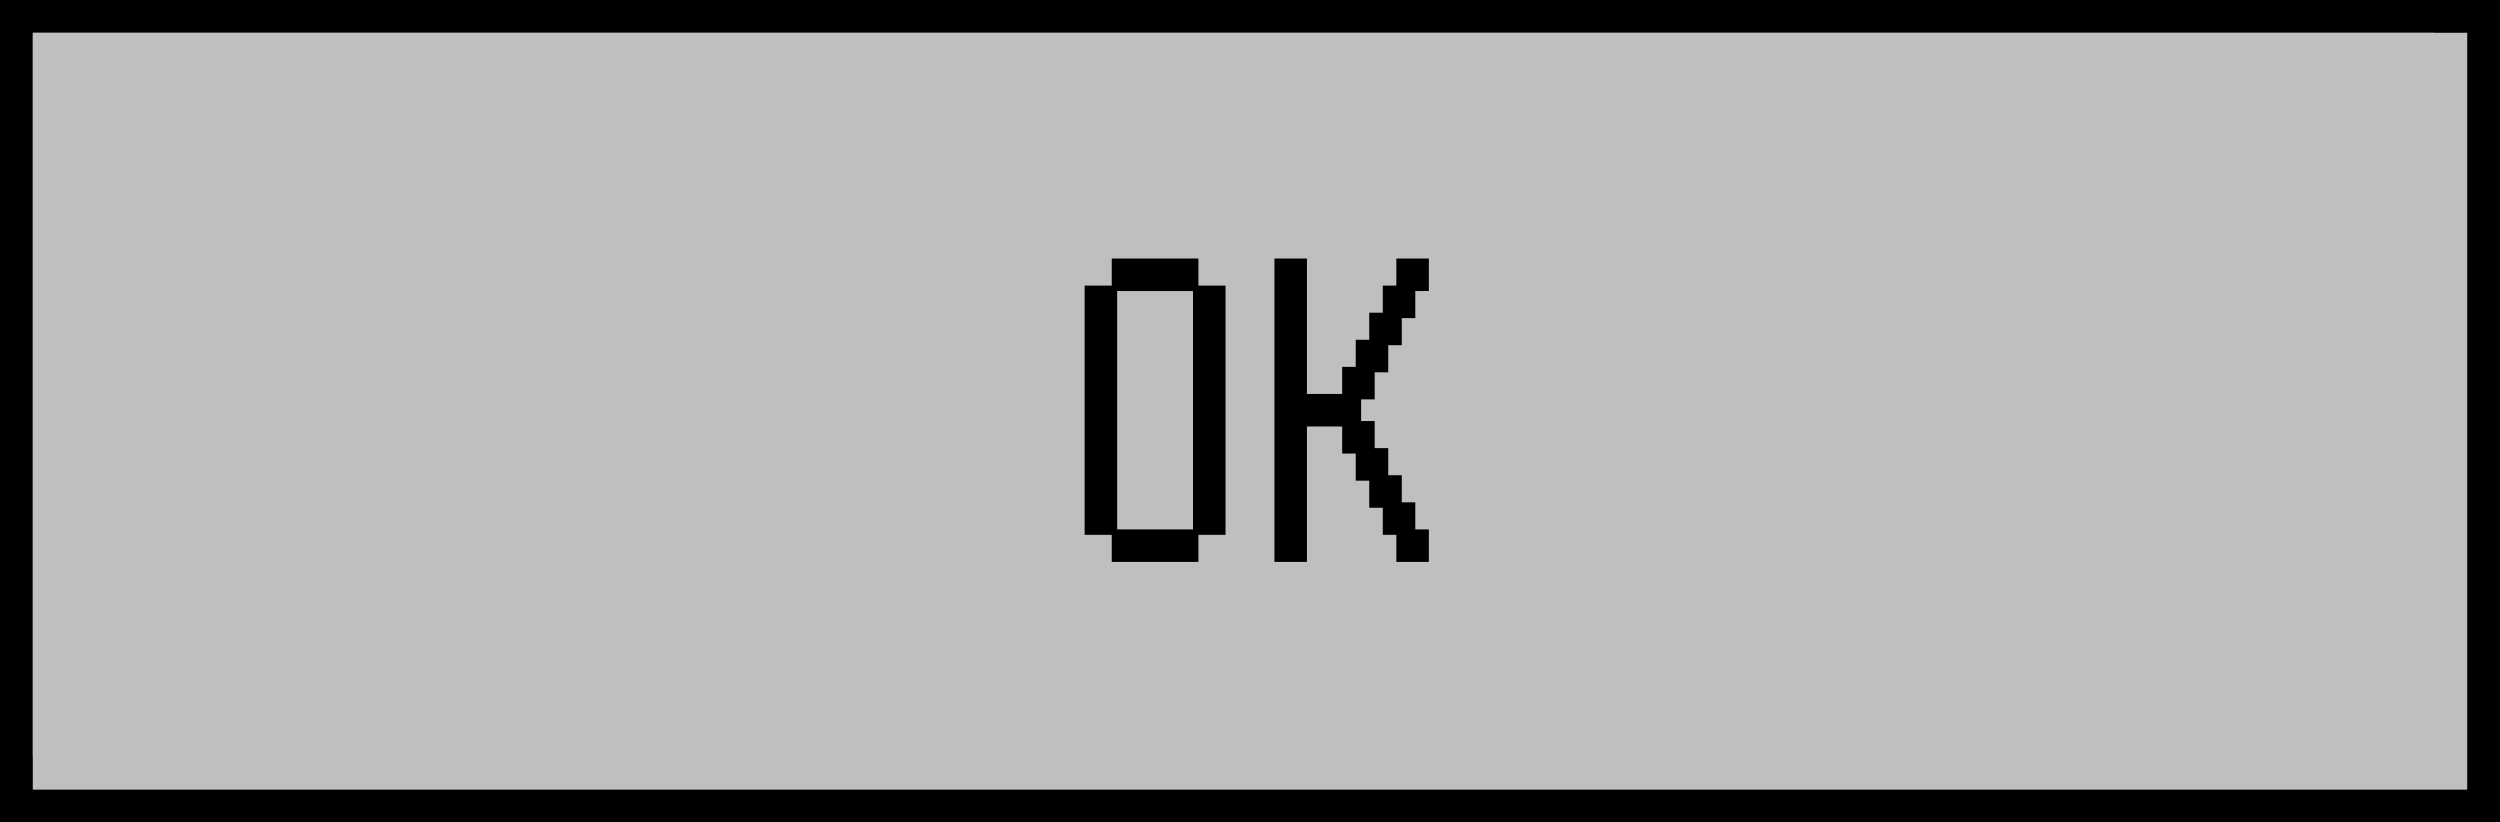
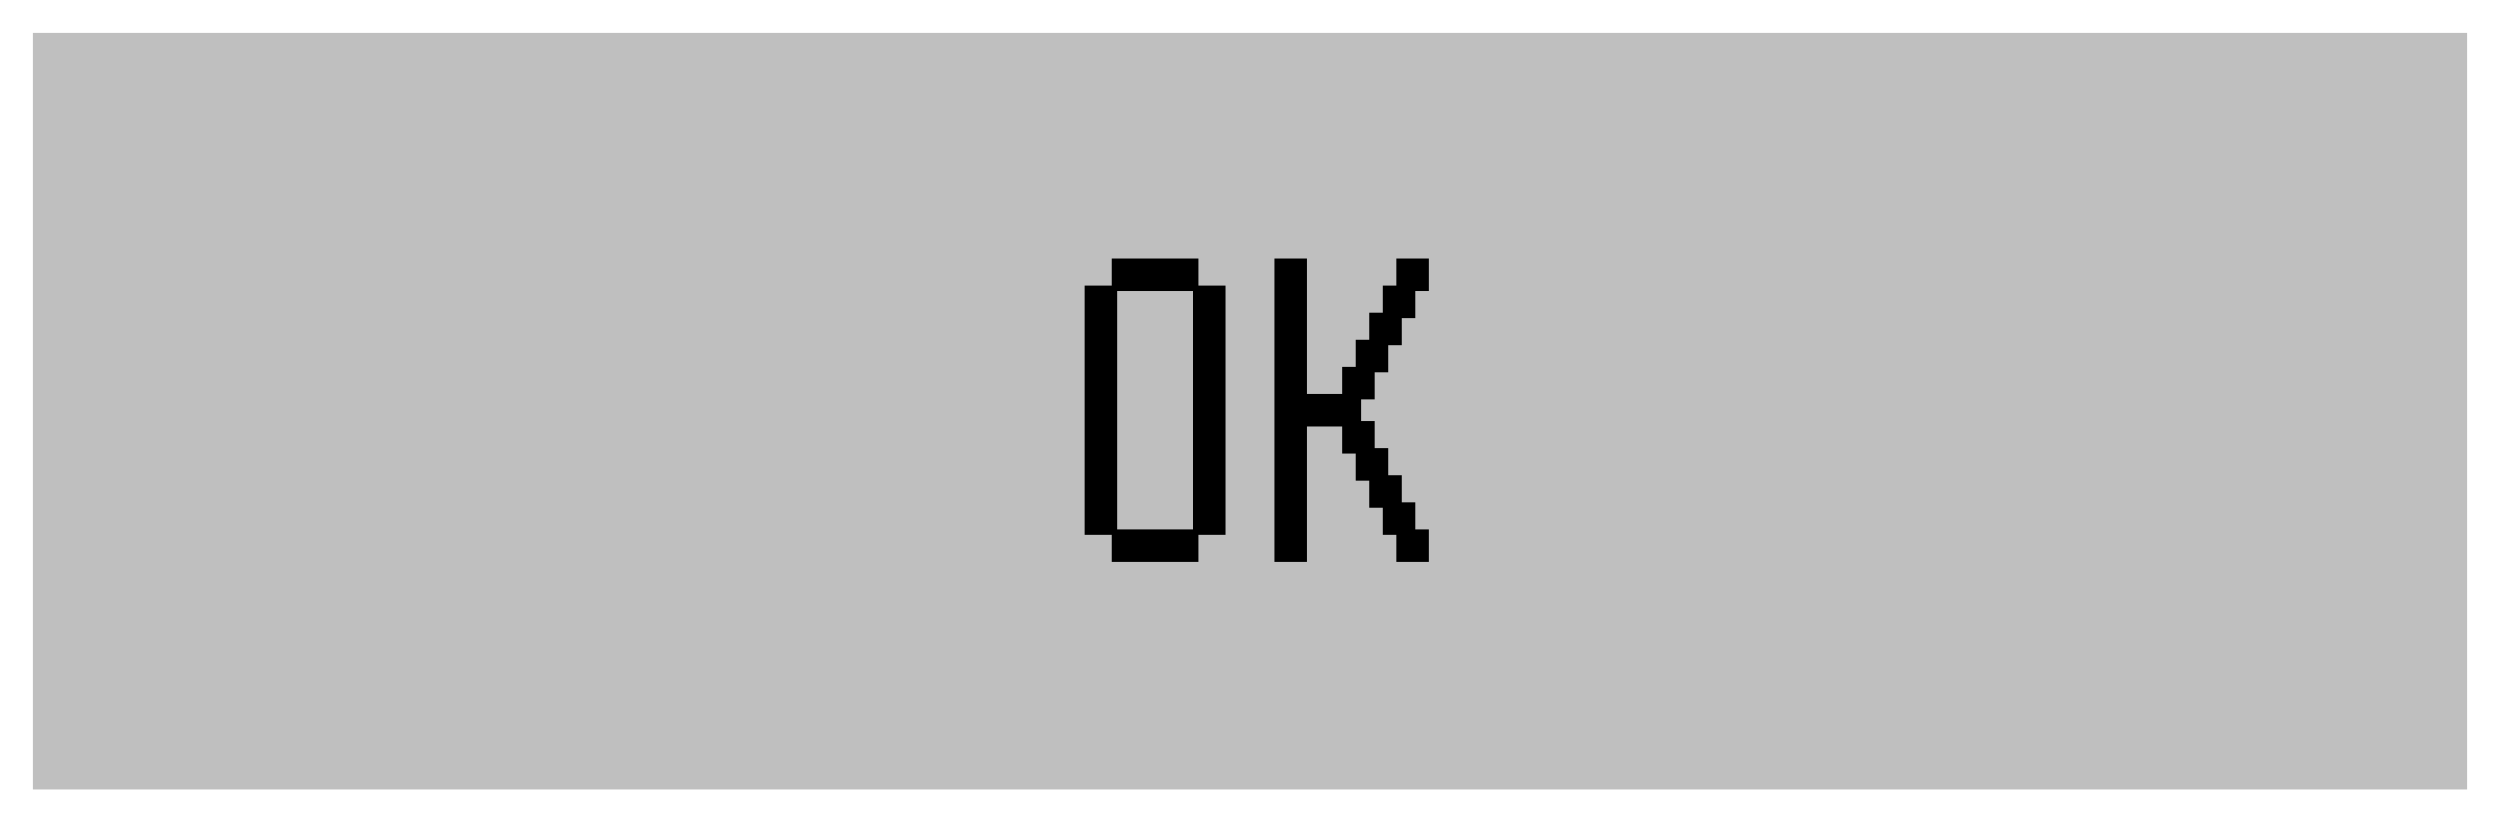
<svg xmlns="http://www.w3.org/2000/svg" width="76" height="25" viewBox="0 0 76 25" fill="none">
-   <rect width="76" height="25" fill="black" />
  <g clip-path="url(#clip0_1074_1624)">
-     <rect width="74" height="23" transform="translate(1 1)" fill="white" />
    <rect x="1" y="1" width="74" height="23" fill="black" />
    <rect x="1" y="1" width="73" height="22" fill="white" />
    <rect x="2" y="2" width="72" height="21" fill="#808080" />
-     <rect x="2" y="2" width="71" height="20" fill="#DBDBDB" />
    <rect x="3" y="3" width="70" height="19" fill="#BFBFBF" />
  </g>
  <g filter="url(#filter0_iiii_1074_1624)">
    <rect x="1" y="1" width="74" height="23" fill="#BFBFBF" />
  </g>
  <path d="M33.797 17.082V16.588V16.094H34.291H34.785V16.588V17.082H34.291H33.797ZM34.62 17.082V16.588V16.094H35.114H35.609V16.588V17.082H35.114H34.62ZM35.444 17.082V16.588V16.094H35.938H36.432V16.588V17.082H35.938H35.444ZM32.973 16.259V15.765V15.271H33.468H33.962V15.765V16.259H33.468H32.973ZM36.267 16.259V15.765V15.271H36.762H37.256V15.765V16.259H36.762H36.267ZM32.973 15.435V14.941V14.447H33.468H33.962V14.941V15.435H33.468H32.973ZM36.267 15.435V14.941V14.447H36.762H37.256V14.941V15.435H36.762H36.267ZM32.973 14.612V14.118V13.623H33.468H33.962V14.118V14.612H33.468H32.973ZM36.267 14.612V14.118V13.623H36.762H37.256V14.118V14.612H36.762H36.267ZM32.973 13.788V13.294V12.8H33.468H33.962V13.294V13.788H33.468H32.973ZM36.267 13.788V13.294V12.8H36.762H37.256V13.294V13.788H36.762H36.267ZM32.973 12.965V12.471V11.976H33.468H33.962V12.471V12.965H33.468H32.973ZM36.267 12.965V12.471V11.976H36.762H37.256V12.471V12.965H36.762H36.267ZM32.973 12.141V11.647V11.153H33.468H33.962V11.647V12.141H33.468H32.973ZM36.267 12.141V11.647V11.153H36.762H37.256V11.647V12.141H36.762H36.267ZM32.973 11.318V10.823V10.329H33.468H33.962V10.823V11.318H33.468H32.973ZM36.267 11.318V10.823V10.329H36.762H37.256V10.823V11.318H36.762H36.267ZM32.973 10.494V10V9.506H33.468H33.962V10V10.494H33.468H32.973ZM36.267 10.494V10V9.506H36.762H37.256V10V10.494H36.762H36.267ZM32.973 9.671V9.176V8.682H33.468H33.962V9.176V9.671H33.468H32.973ZM36.267 9.671V9.176V8.682H36.762H37.256V9.176V9.671H36.762H36.267ZM33.797 8.847V8.353V7.859H34.291H34.785V8.353V8.847H34.291H33.797ZM34.62 8.847V8.353V7.859H35.114H35.609V8.353V8.847H35.114H34.62ZM35.444 8.847V8.353V7.859H35.938H36.432V8.353V8.847H35.938H35.444ZM38.743 17.082V16.588V16.094H39.237H39.731V16.588V17.082H39.237H38.743ZM42.449 17.082V16.588V16.094H42.943H43.437V16.588V17.082H42.943H42.449ZM38.743 16.259V15.765V15.271H39.237H39.731V15.765V16.259H39.237H38.743ZM42.037 16.259V15.765V15.271H42.531H43.025V15.765V16.259H42.531H42.037ZM38.743 15.435V14.941V14.447H39.237H39.731V14.941V15.435H39.237H38.743ZM41.625 15.435V14.941V14.447H42.119H42.614V14.941V15.435H42.119H41.625ZM38.743 14.612V14.118V13.623H39.237H39.731V14.118V14.612H39.237H38.743ZM41.214 14.612V14.118V13.623H41.708H42.202V14.118V14.612H41.708H41.214ZM38.743 13.788V13.294V12.8H39.237H39.731V13.294V13.788H39.237H38.743ZM40.802 13.788V13.294V12.8H41.296H41.79V13.294V13.788H41.296H40.802ZM38.743 12.965V12.471V11.976H39.237H39.731V12.471V12.965H39.237H38.743ZM39.566 12.965V12.471V11.976H40.06H40.555V12.471V12.965H40.06H39.566ZM40.39 12.965V12.471V11.976H40.884H41.378V12.471V12.965H40.884H40.39ZM38.743 12.141V11.647V11.153H39.237H39.731V11.647V12.141H39.237H38.743ZM40.802 12.141V11.647V11.153H41.296H41.79V11.647V12.141H41.296H40.802ZM38.743 11.318V10.823V10.329H39.237H39.731V10.823V11.318H39.237H38.743ZM41.214 11.318V10.823V10.329H41.708H42.202V10.823V11.318H41.708H41.214ZM38.743 10.494V10V9.506H39.237H39.731V10V10.494H39.237H38.743ZM41.625 10.494V10V9.506H42.119H42.614V10V10.494H42.119H41.625ZM38.743 9.671V9.176V8.682H39.237H39.731V9.176V9.671H39.237H38.743ZM42.037 9.671V9.176V8.682H42.531H43.025V9.176V9.671H42.531H42.037ZM38.743 8.847V8.353V7.859H39.237H39.731V8.353V8.847H39.237H38.743ZM42.449 8.847V8.353V7.859H42.943H43.437V8.353V8.847H42.943H42.449Z" fill="black" />
  <defs>
    <filter id="filter0_iiii_1074_1624" x="1" y="1" width="74" height="23" filterUnits="userSpaceOnUse" color-interpolation-filters="sRGB">
      <feFlood flood-opacity="0" result="BackgroundImageFix" />
      <feBlend mode="normal" in="SourceGraphic" in2="BackgroundImageFix" result="shape" />
      <feColorMatrix in="SourceAlpha" type="matrix" values="0 0 0 0 0 0 0 0 0 0 0 0 0 0 0 0 0 0 127 0" result="hardAlpha" />
      <feOffset dx="2" dy="2" />
      <feComposite in2="hardAlpha" operator="arithmetic" k2="-1" k3="1" />
      <feColorMatrix type="matrix" values="0 0 0 0 0.859 0 0 0 0 0.859 0 0 0 0 0.859 0 0 0 1 0" />
      <feBlend mode="normal" in2="shape" result="effect1_innerShadow_1074_1624" />
      <feColorMatrix in="SourceAlpha" type="matrix" values="0 0 0 0 0 0 0 0 0 0 0 0 0 0 0 0 0 0 127 0" result="hardAlpha" />
      <feOffset dx="-2" dy="-2" />
      <feComposite in2="hardAlpha" operator="arithmetic" k2="-1" k3="1" />
      <feColorMatrix type="matrix" values="0 0 0 0 0.502 0 0 0 0 0.502 0 0 0 0 0.502 0 0 0 1 0" />
      <feBlend mode="normal" in2="effect1_innerShadow_1074_1624" result="effect2_innerShadow_1074_1624" />
      <feColorMatrix in="SourceAlpha" type="matrix" values="0 0 0 0 0 0 0 0 0 0 0 0 0 0 0 0 0 0 127 0" result="hardAlpha" />
      <feOffset dx="1" dy="1" />
      <feComposite in2="hardAlpha" operator="arithmetic" k2="-1" k3="1" />
      <feColorMatrix type="matrix" values="0 0 0 0 1 0 0 0 0 1 0 0 0 0 1 0 0 0 1 0" />
      <feBlend mode="normal" in2="effect2_innerShadow_1074_1624" result="effect3_innerShadow_1074_1624" />
      <feColorMatrix in="SourceAlpha" type="matrix" values="0 0 0 0 0 0 0 0 0 0 0 0 0 0 0 0 0 0 127 0" result="hardAlpha" />
      <feOffset dx="-1" dy="-1" />
      <feComposite in2="hardAlpha" operator="arithmetic" k2="-1" k3="1" />
      <feColorMatrix type="matrix" values="0 0 0 0 0 0 0 0 0 0 0 0 0 0 0 0 0 0 1 0" />
      <feBlend mode="normal" in2="effect3_innerShadow_1074_1624" result="effect4_innerShadow_1074_1624" />
    </filter>
    <clipPath id="clip0_1074_1624">
-       <rect width="74" height="23" fill="white" transform="translate(1 1)" />
-     </clipPath>
+       </clipPath>
  </defs>
</svg>